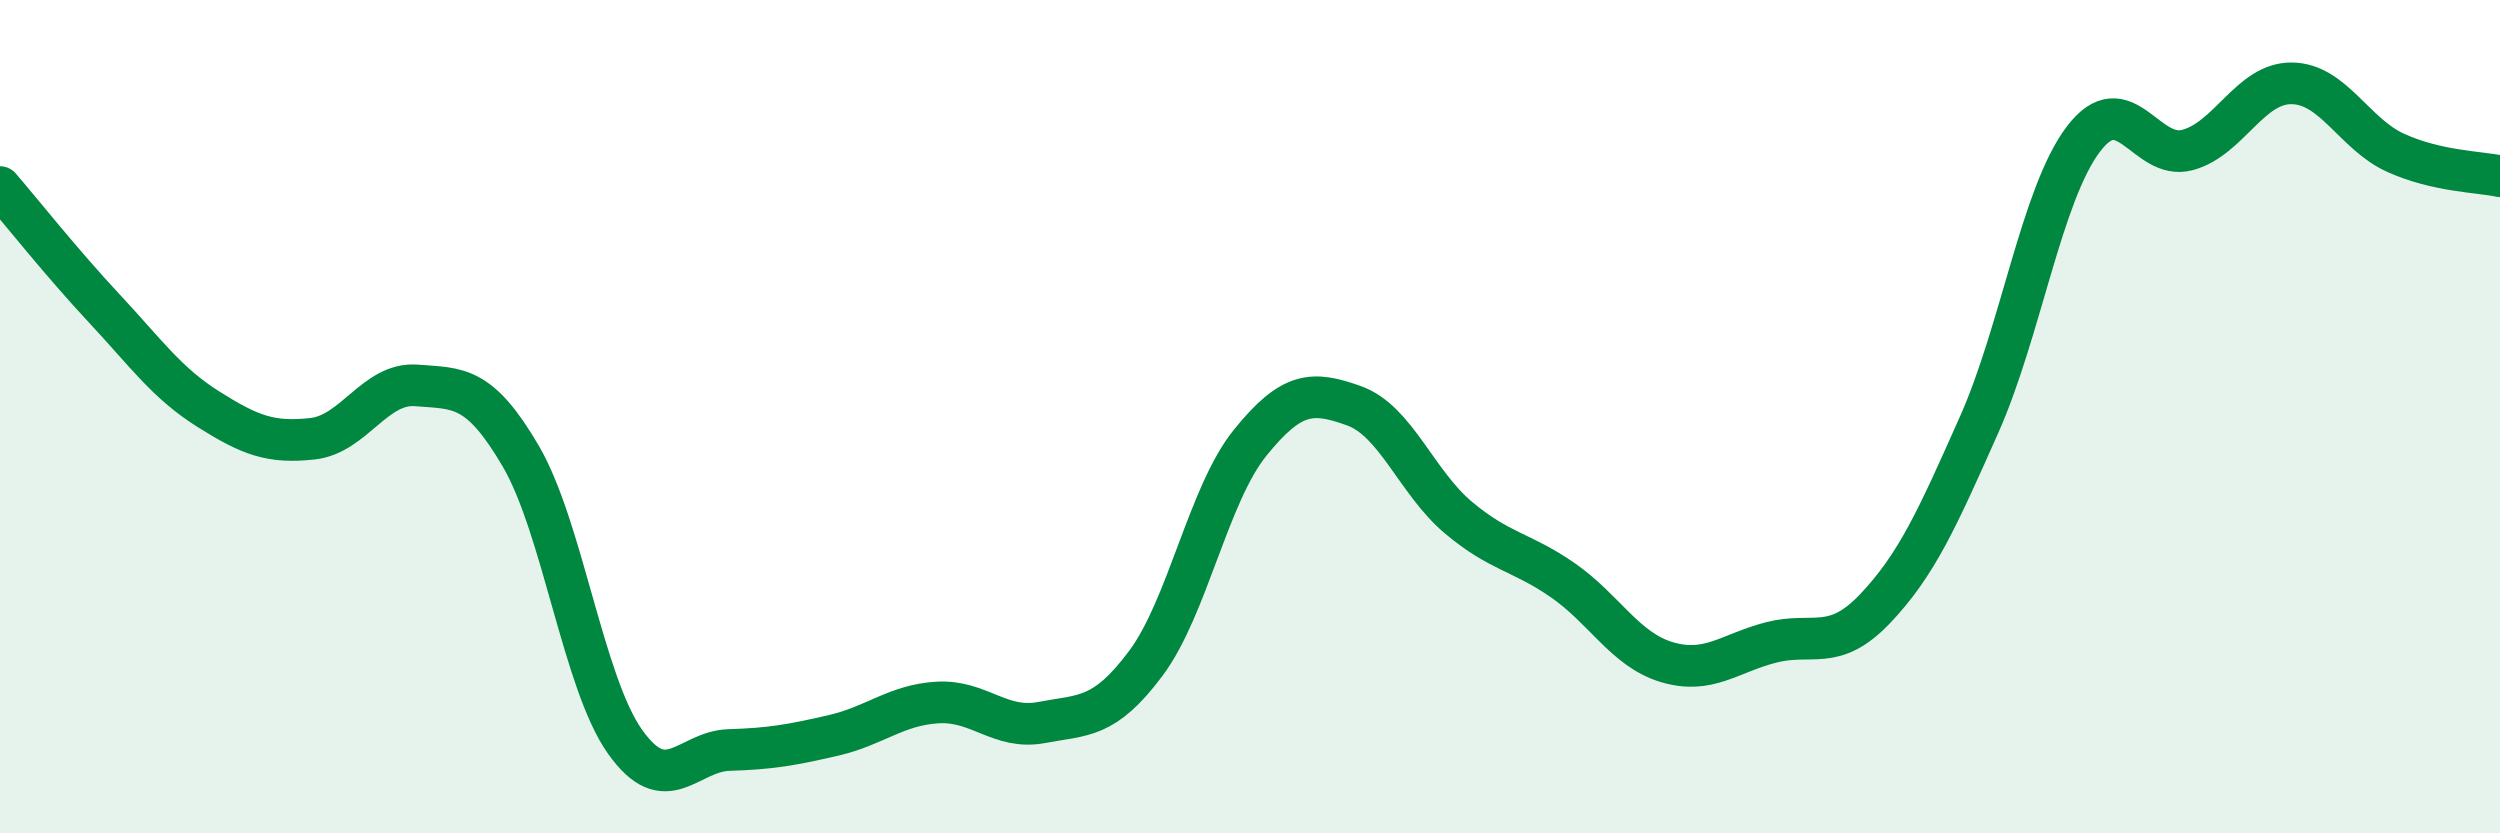
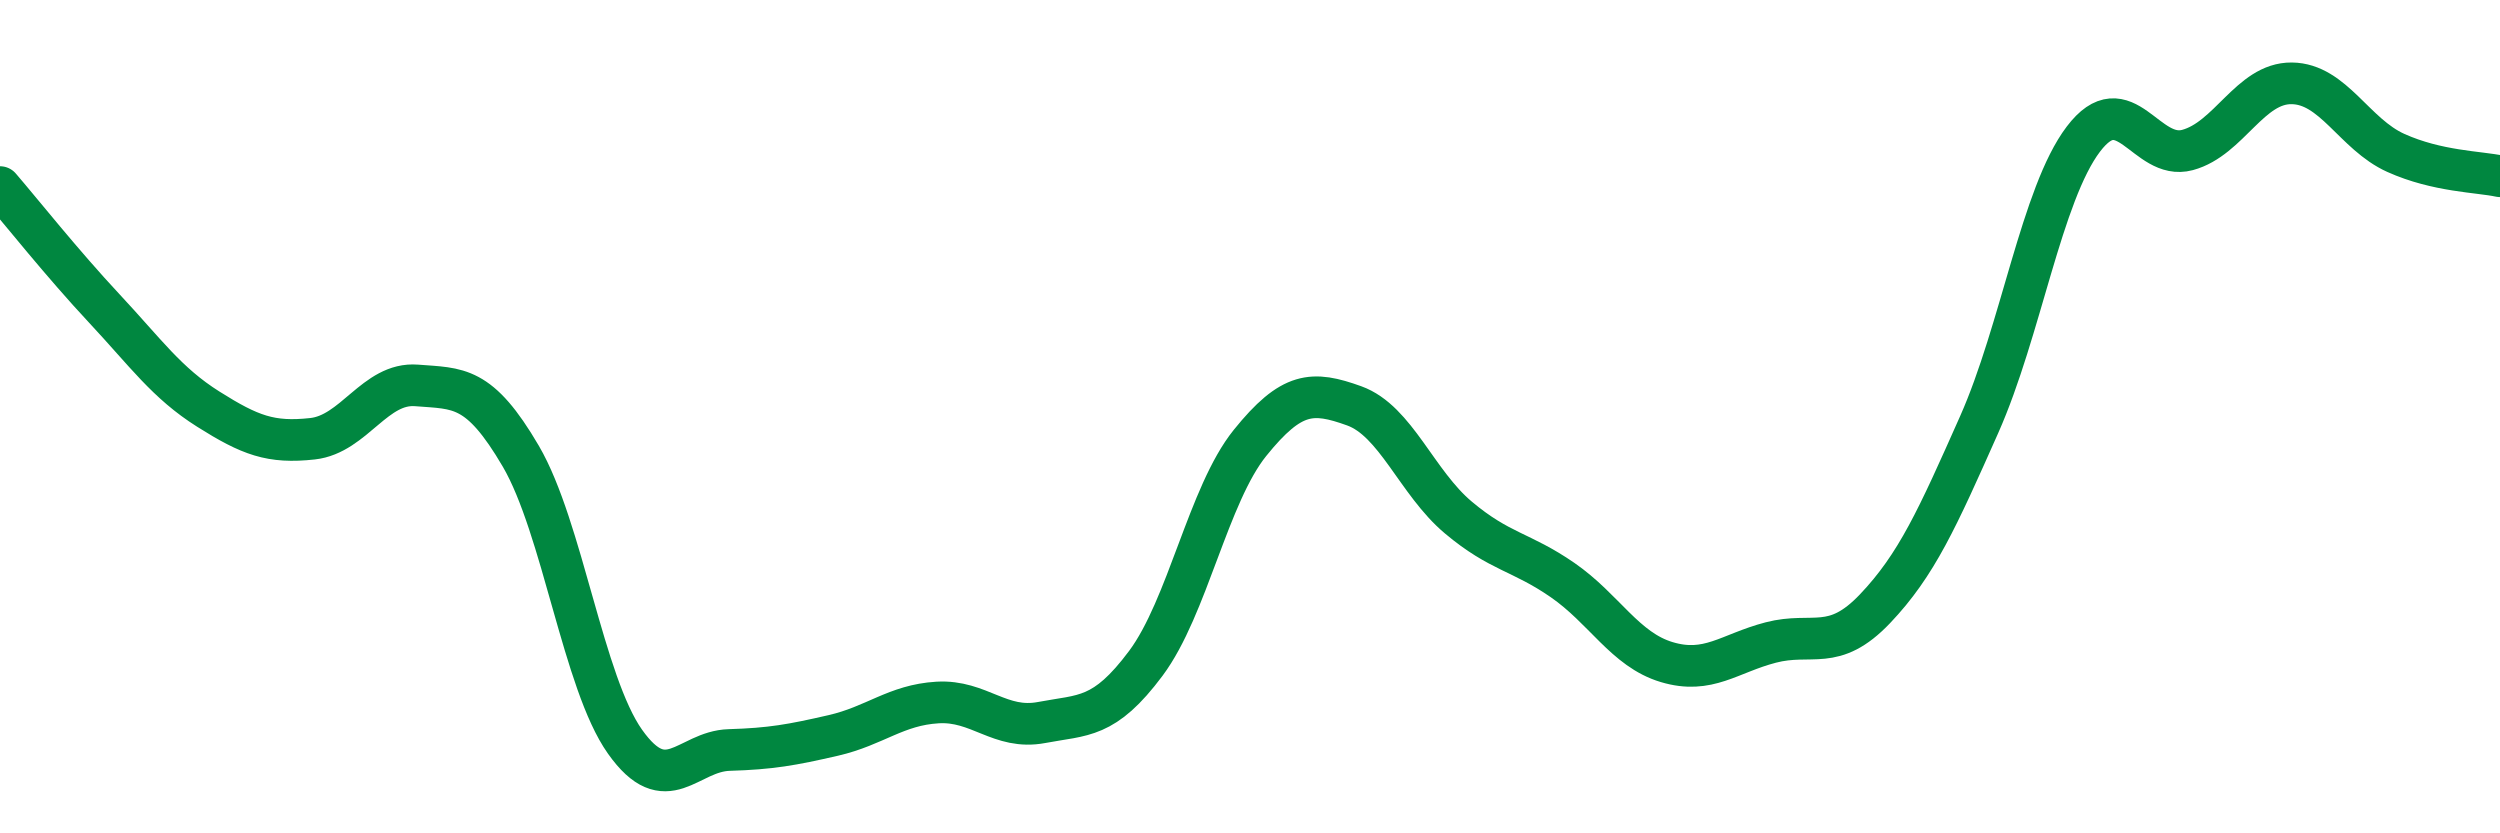
<svg xmlns="http://www.w3.org/2000/svg" width="60" height="20" viewBox="0 0 60 20">
-   <path d="M 0,4.49 C 0.5,5.07 1.5,6.33 2.5,7.4 C 3.5,8.47 4,9.19 5,9.82 C 6,10.45 6.5,10.64 7.5,10.53 C 8.5,10.42 9,9.17 10,9.25 C 11,9.33 11.5,9.24 12.5,10.95 C 13.5,12.66 14,16.39 15,17.8 C 16,19.21 16.5,18.03 17.5,18 C 18.5,17.97 19,17.88 20,17.65 C 21,17.42 21.5,16.92 22.5,16.86 C 23.5,16.8 24,17.53 25,17.34 C 26,17.15 26.5,17.26 27.5,15.92 C 28.5,14.58 29,11.87 30,10.63 C 31,9.39 31.5,9.38 32.5,9.74 C 33.5,10.1 34,11.58 35,12.42 C 36,13.26 36.5,13.23 37.5,13.92 C 38.5,14.61 39,15.59 40,15.89 C 41,16.19 41.5,15.68 42.5,15.42 C 43.5,15.16 44,15.66 45,14.61 C 46,13.56 46.5,12.44 47.5,10.19 C 48.5,7.94 49,4.66 50,3.34 C 51,2.02 51.5,3.87 52.5,3.6 C 53.5,3.33 54,1.99 55,2 C 56,2.01 56.5,3.22 57.5,3.67 C 58.5,4.12 59.5,4.12 60,4.23L60 20L0 20Z" fill="#008740" opacity="0.1" stroke-linecap="round" stroke-linejoin="round" />
  <path d="M 0,4.49 C 0.5,5.07 1.5,6.33 2.5,7.4 C 3.5,8.47 4,9.19 5,9.82 C 6,10.45 6.5,10.64 7.5,10.53 C 8.5,10.42 9,9.17 10,9.25 C 11,9.33 11.5,9.24 12.5,10.95 C 13.5,12.66 14,16.39 15,17.8 C 16,19.21 16.5,18.03 17.5,18 C 18.5,17.97 19,17.88 20,17.65 C 21,17.42 21.5,16.92 22.5,16.86 C 23.5,16.8 24,17.53 25,17.34 C 26,17.15 26.5,17.26 27.5,15.92 C 28.5,14.58 29,11.87 30,10.63 C 31,9.39 31.5,9.38 32.5,9.74 C 33.5,10.1 34,11.58 35,12.42 C 36,13.26 36.5,13.23 37.5,13.92 C 38.5,14.61 39,15.59 40,15.89 C 41,16.19 41.5,15.68 42.5,15.42 C 43.5,15.16 44,15.66 45,14.61 C 46,13.56 46.5,12.44 47.5,10.19 C 48.5,7.94 49,4.66 50,3.34 C 51,2.02 51.5,3.87 52.5,3.6 C 53.5,3.33 54,1.99 55,2 C 56,2.01 56.5,3.22 57.5,3.67 C 58.5,4.12 59.5,4.12 60,4.23" stroke="#008740" stroke-width="1" fill="none" stroke-linecap="round" stroke-linejoin="round" />
</svg>